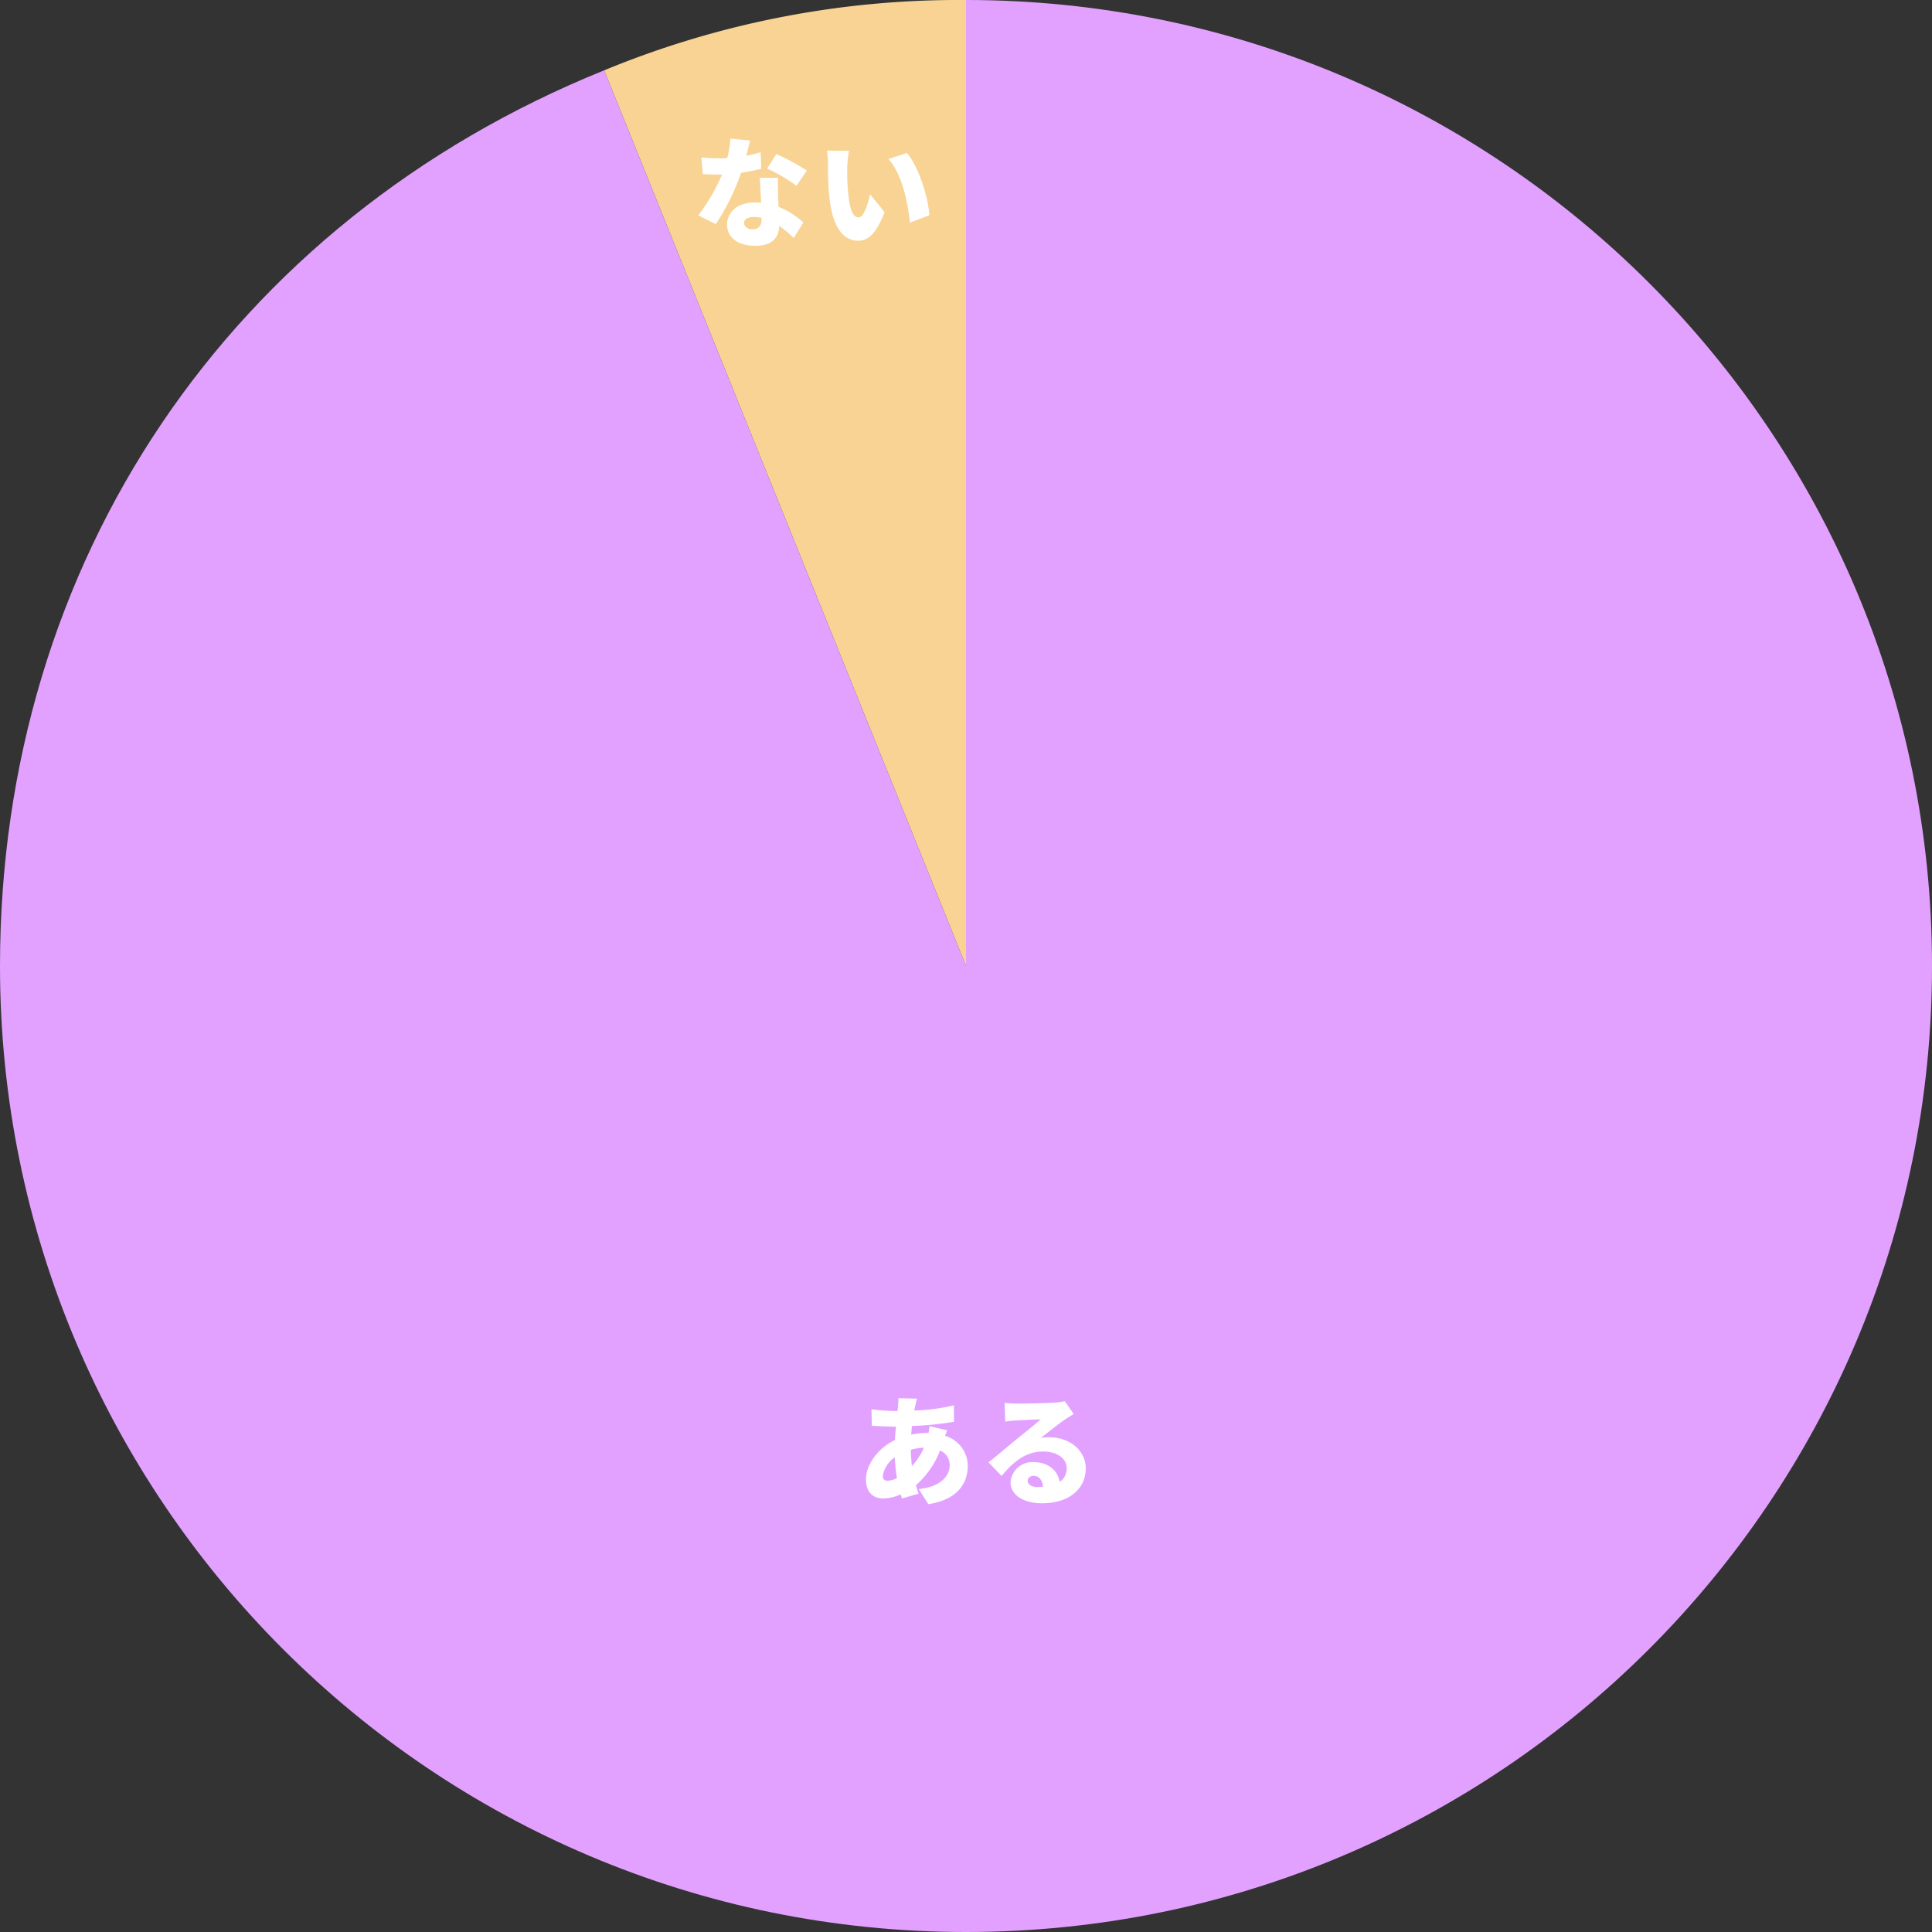
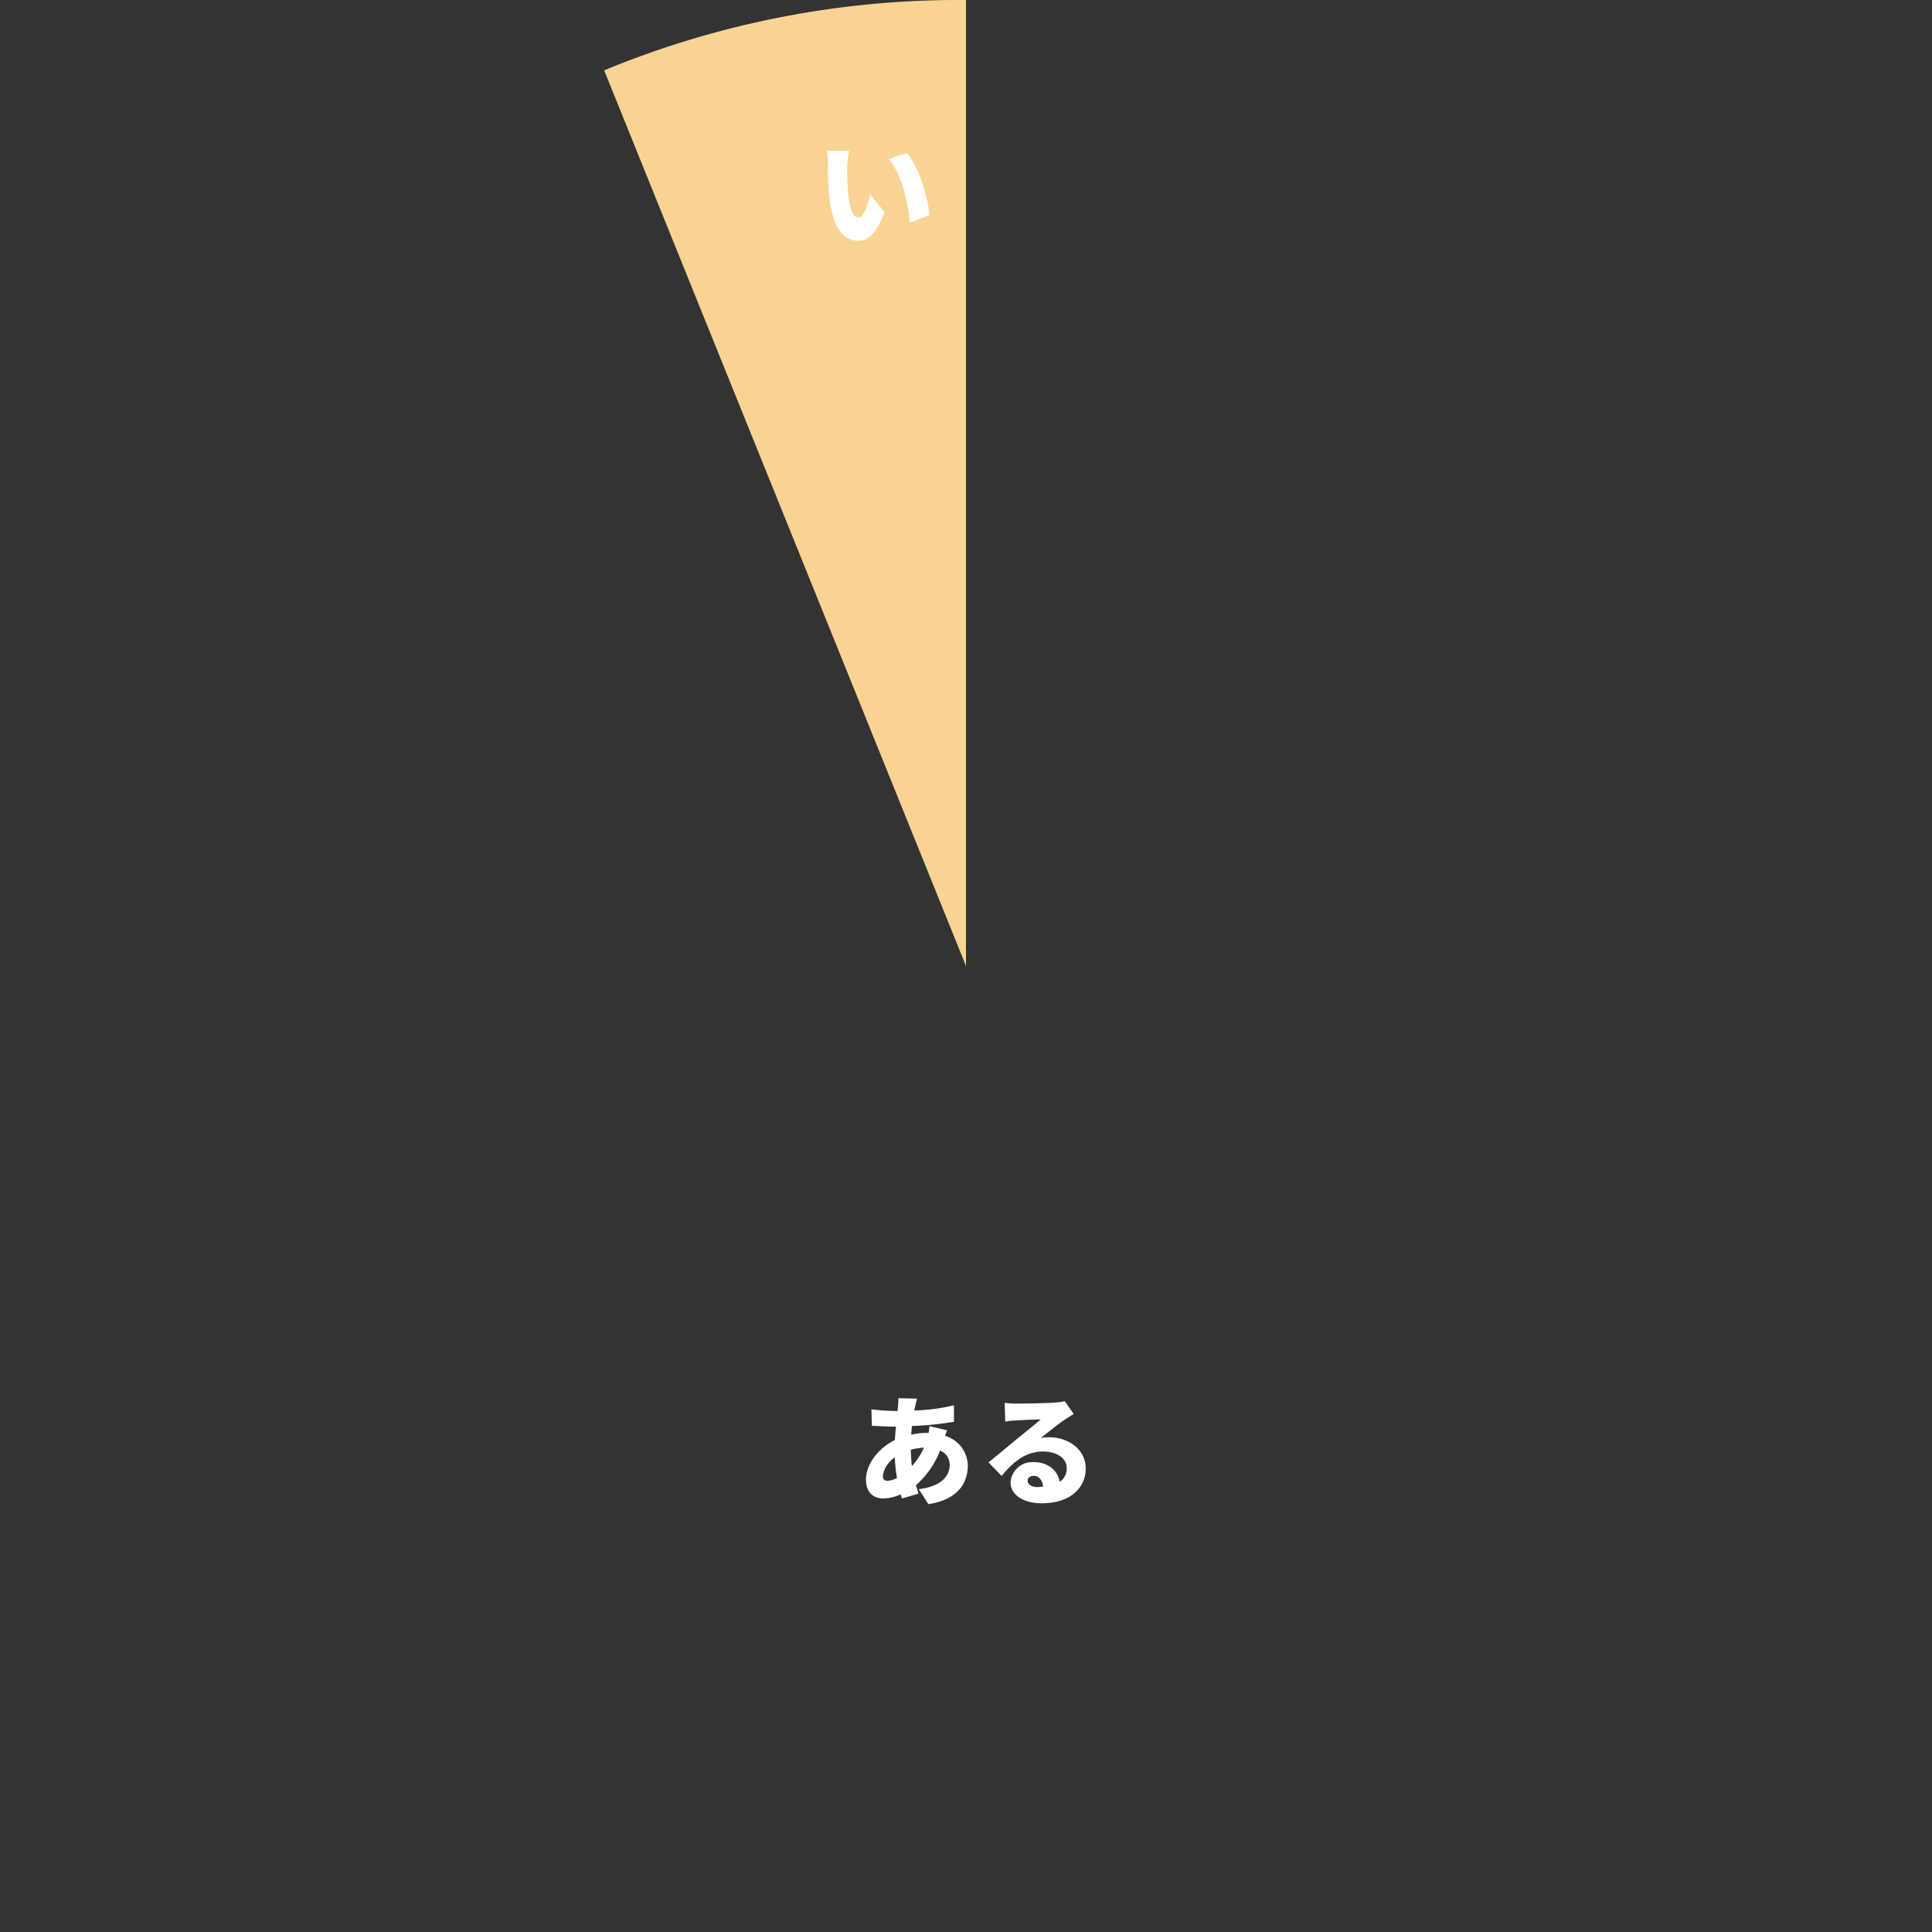
<svg xmlns="http://www.w3.org/2000/svg" viewBox="0 0 400.76 400.76">
  <rect x="0" y="0" width="400.76" height="400.76" fill="#333333" stroke="none" />
  <defs>
    <style>.cls-1{fill:#f8d394;}.cls-2{fill:#e3a1ff;}.cls-3{fill:#fff;}</style>
  </defs>
  <g id="レイヤー_2" data-name="レイヤー 2">
    <g id="レイヤー_1-2" data-name="レイヤー 1">
-       <path class="cls-1" d="M200.38,200.38,125.32,14.59A192.66,192.66,0,0,1,200.38,0Z" />
-       <path class="cls-2" d="M200.38,200.38V0C311.05,0,400.76,89.71,400.76,200.38S311.05,400.76,200.38,400.76,0,311.05,0,200.38C0,116.61,47.64,46,125.32,14.59Z" />
+       <path class="cls-1" d="M200.38,200.38,125.32,14.59A192.66,192.66,0,0,1,200.38,0" />
      <path class="cls-3" d="M196.46,296.69c-.1.25-.25.7-.43,1.15a6.54,6.54,0,0,1,4.72,6.17c0,3.47-1.92,7.05-8.17,8l-2-3.12c4.95-.55,6.42-3,6.42-5a3.2,3.2,0,0,0-2-3,18.55,18.55,0,0,1-5,7.19c.18.61.35,1.18.55,1.75l-3.45,1c-.1-.25-.17-.55-.27-.85a9,9,0,0,1-3.63.85c-1.92,0-3.57-1.15-3.57-3.9,0-3.17,2.55-6.55,6-8.22.05-.93.13-1.88.23-2.78h-.4c-1.45,0-3.38-.12-4.6-.17l-.1-3.43a39.23,39.23,0,0,0,4.82.35h.6l.1-1a12.76,12.76,0,0,0,.08-1.65l3.87.1c-.17.58-.27,1-.37,1.45s-.15.68-.2,1a39.07,39.07,0,0,0,8.22-1.08l0,3.43a68.26,68.26,0,0,1-8.72.87l-.15,1.8a15.72,15.72,0,0,1,3.45-.37h.15a12.29,12.29,0,0,0,.2-1.4Zm-10.4,9.9a34.91,34.91,0,0,1-.45-4.28,5.66,5.66,0,0,0-2.48,3.8c0,.68.25,1.05,1,1.05A4.53,4.53,0,0,0,186.06,306.59Zm5.6-6.3a11.87,11.87,0,0,0-2.73.45,32.89,32.89,0,0,0,.23,3.37A13.89,13.89,0,0,0,191.66,300.29Z" />
      <path class="cls-3" d="M222.72,293.31c-.65.4-1.28.78-1.9,1.2-1.4.95-3.58,2.73-4.93,3.78a8,8,0,0,1,1.73-.15c4.25,0,7.6,2.72,7.6,6.45s-2.8,7.24-9.2,7.24c-3.5,0-6.4-1.62-6.4-4.35a4.53,4.53,0,0,1,4.8-4.19c3,0,5,1.75,5.4,4.1a3.3,3.3,0,0,0,1.45-2.85c0-2.13-2.18-3.45-4.9-3.45-3.62,0-6.22,2.17-8.6,5.07l-2.72-2.82c1.6-1.25,4.47-3.7,5.95-4.9s3.67-2.93,4.87-4c-1.25,0-3.8.12-5.12.22-.75,0-1.63.13-2.23.23L208.4,291a20.68,20.68,0,0,0,2.52.15c1.33,0,6.27-.07,7.75-.2a13.36,13.36,0,0,0,2.2-.3Zm-6.35,15.08c-.13-1.38-.88-2.25-1.93-2.25-.8,0-1.27.47-1.27,1,0,.78.82,1.33,2.07,1.33C215.64,308.44,216,308.41,216.37,308.39Z" />
-       <path class="cls-3" d="M157.91,35a40.46,40.46,0,0,1-4.19.85,45.84,45.84,0,0,1-5.25,10.64l-3.63-1.82a38.83,38.83,0,0,0,4.93-8.47c-.28,0-.55,0-.8,0-1.05,0-2.05,0-3.2-.1l-.28-3.45c1.15.13,2.63.18,3.45.18.65,0,1.28,0,1.93-.08a19.61,19.61,0,0,0,.62-4l4.1.4c-.18.78-.45,1.9-.8,3.15a30.24,30.24,0,0,0,3-.72Zm3.48,1.87c-.08,1.08,0,2.25,0,3.48,0,.57.07,1.55.12,2.57a16.15,16.15,0,0,1,5.13,3.23l-2,3.22a25,25,0,0,0-3-2.52c-.07,2.37-1.37,4.14-5,4.14-3.27,0-5.82-1.52-5.82-4.39,0-2.48,2-4.6,5.77-4.6a11.09,11.09,0,0,1,1.3.07c-.1-1.77-.2-3.8-.28-5.2ZM158,45.19a9,9,0,0,0-1.67-.18c-1.23,0-2,.5-2,1.2s.68,1.35,1.73,1.35c1.47,0,1.92-.87,1.92-2.25Zm7.23-6.65a35.84,35.84,0,0,0-6.1-3.58l1.92-3a47.56,47.56,0,0,1,6.3,3.4Z" />
      <path class="cls-3" d="M175.74,34.66c0,1.63,0,3.25.15,4.9.3,3.25.8,5.53,2.22,5.53,1.15,0,2-3.1,2.38-4.78l3,3.7c-1.72,4.37-3.3,5.92-5.47,5.92-2.93,0-5.35-2.49-6-9.27-.25-2.35-.28-5.17-.28-6.75a15,15,0,0,0-.22-2.67l4.6.05A23.11,23.11,0,0,0,175.74,34.66Zm17,10-4,1.52c-.35-3.72-1.55-10.05-4.45-13.2l3.83-1.25C190.61,34.61,192.58,41.11,192.78,44.69Z" />
    </g>
  </g>
</svg>